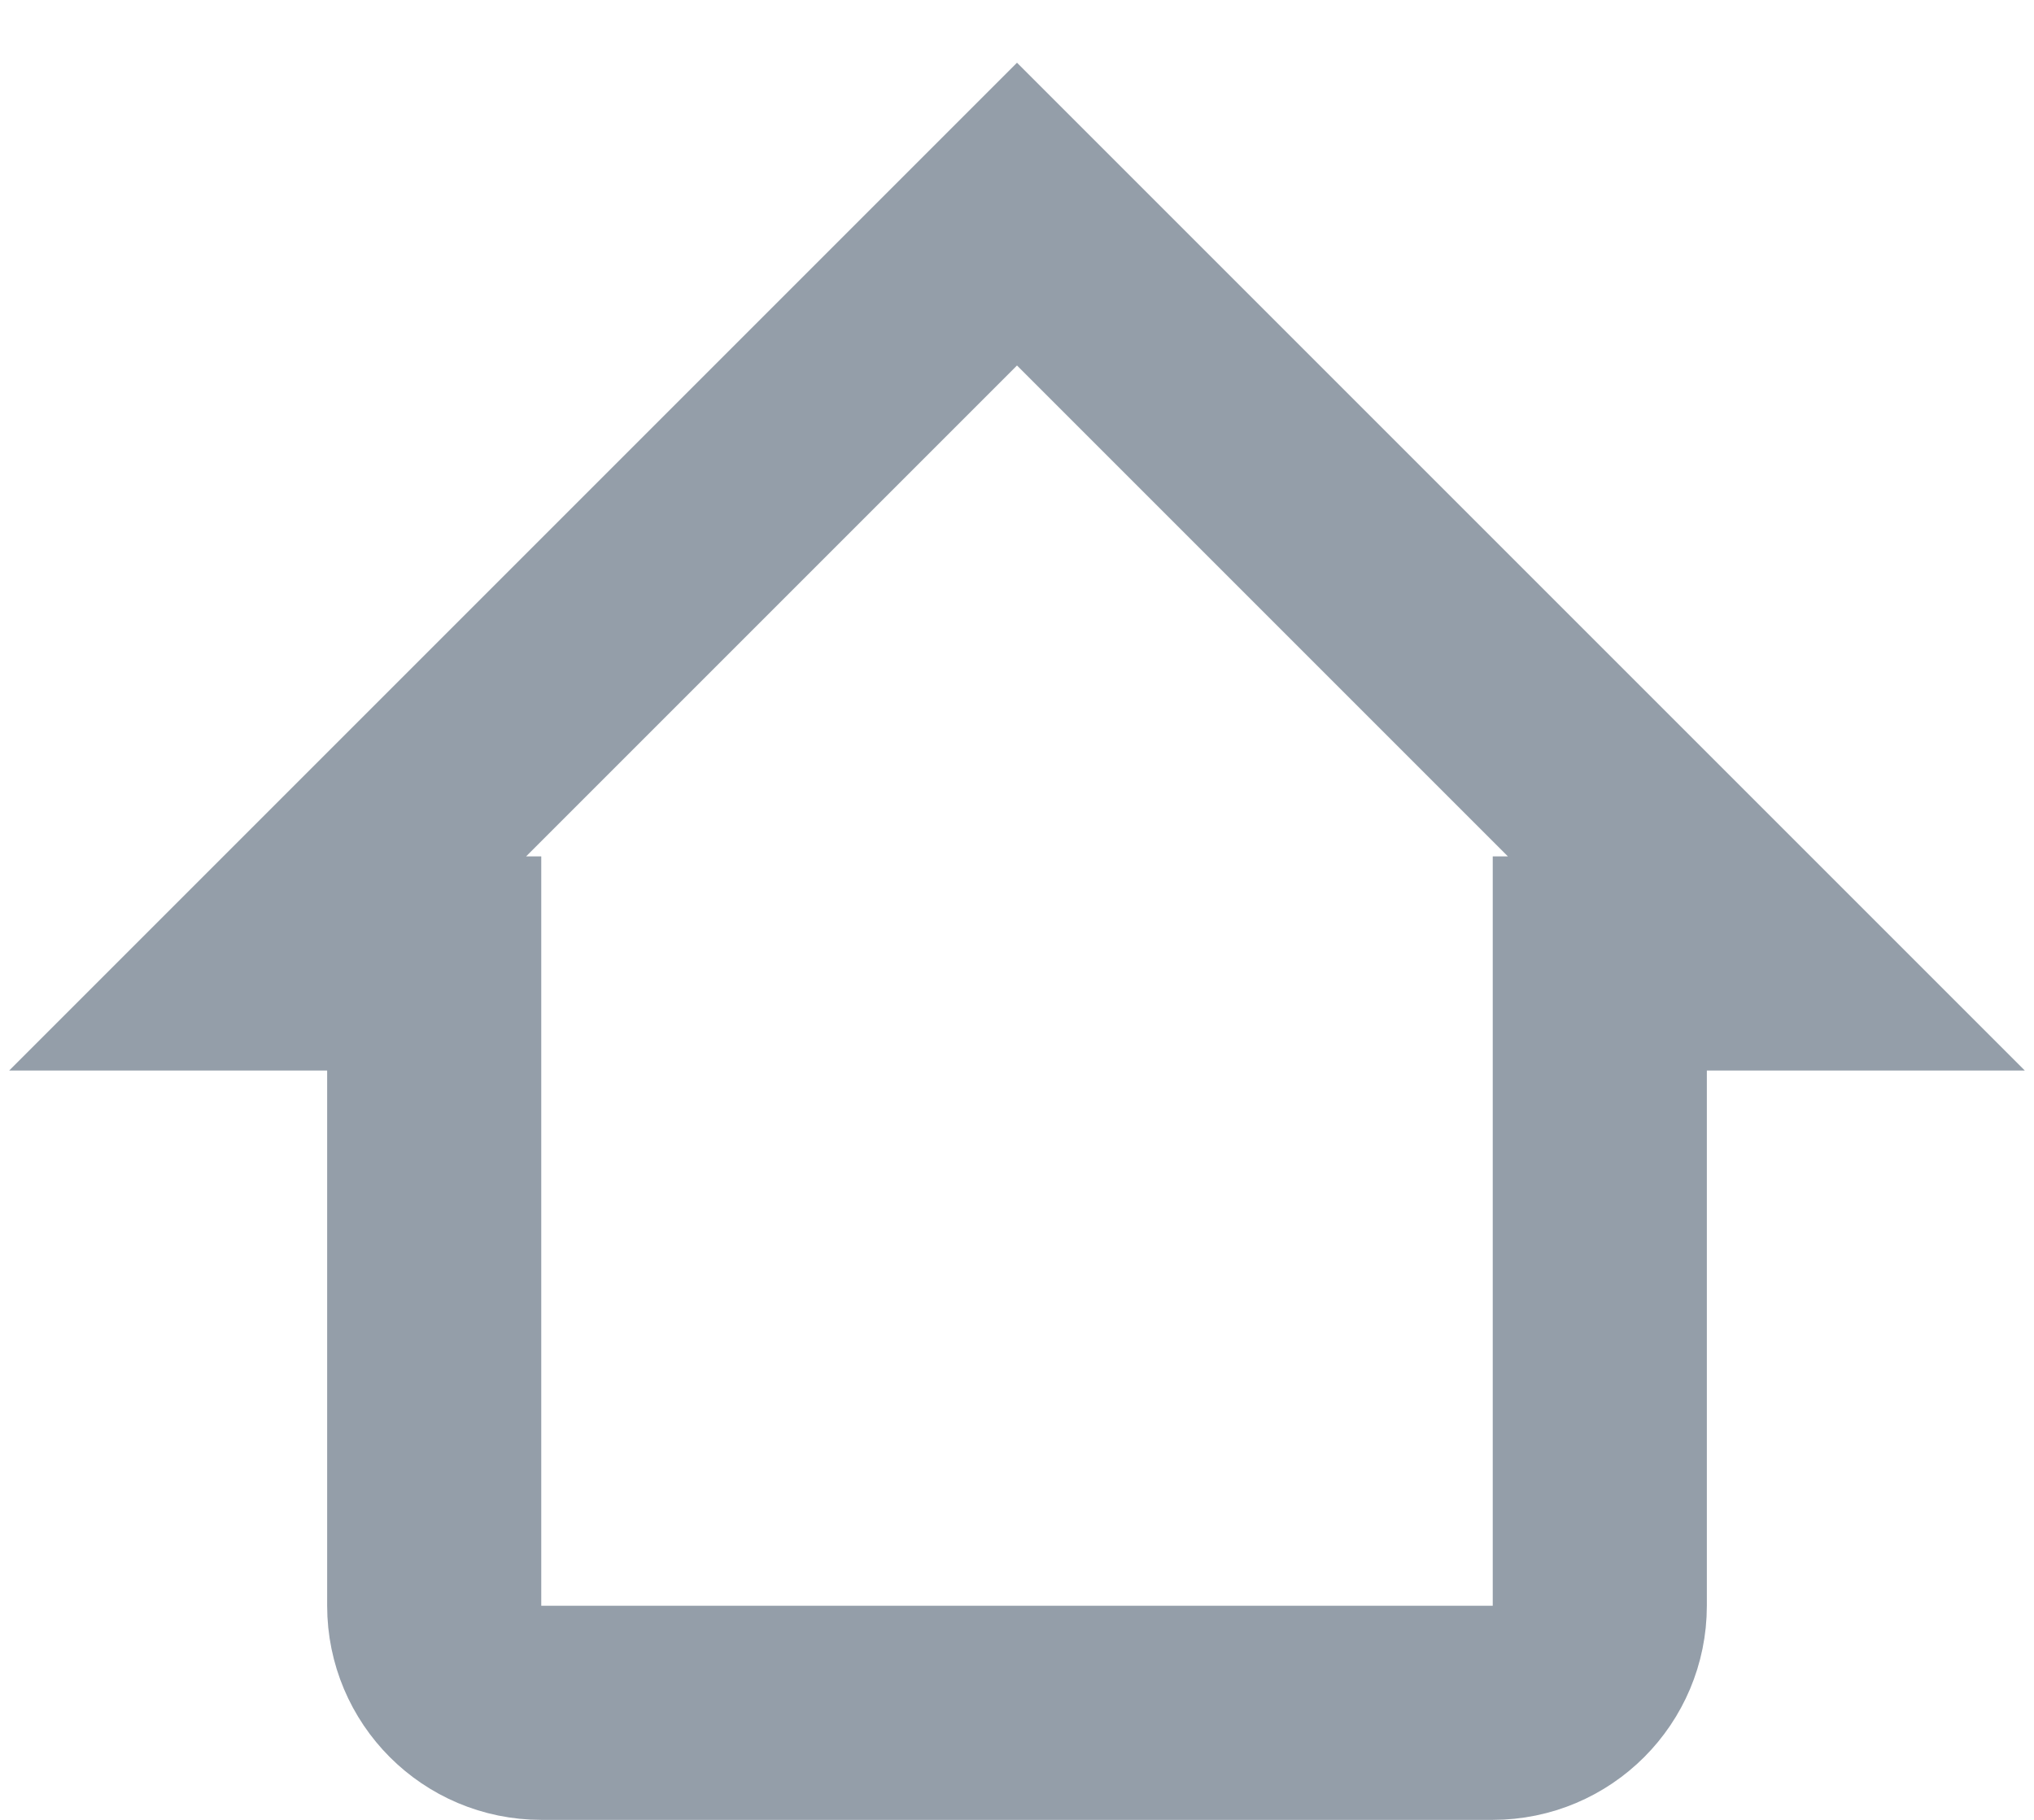
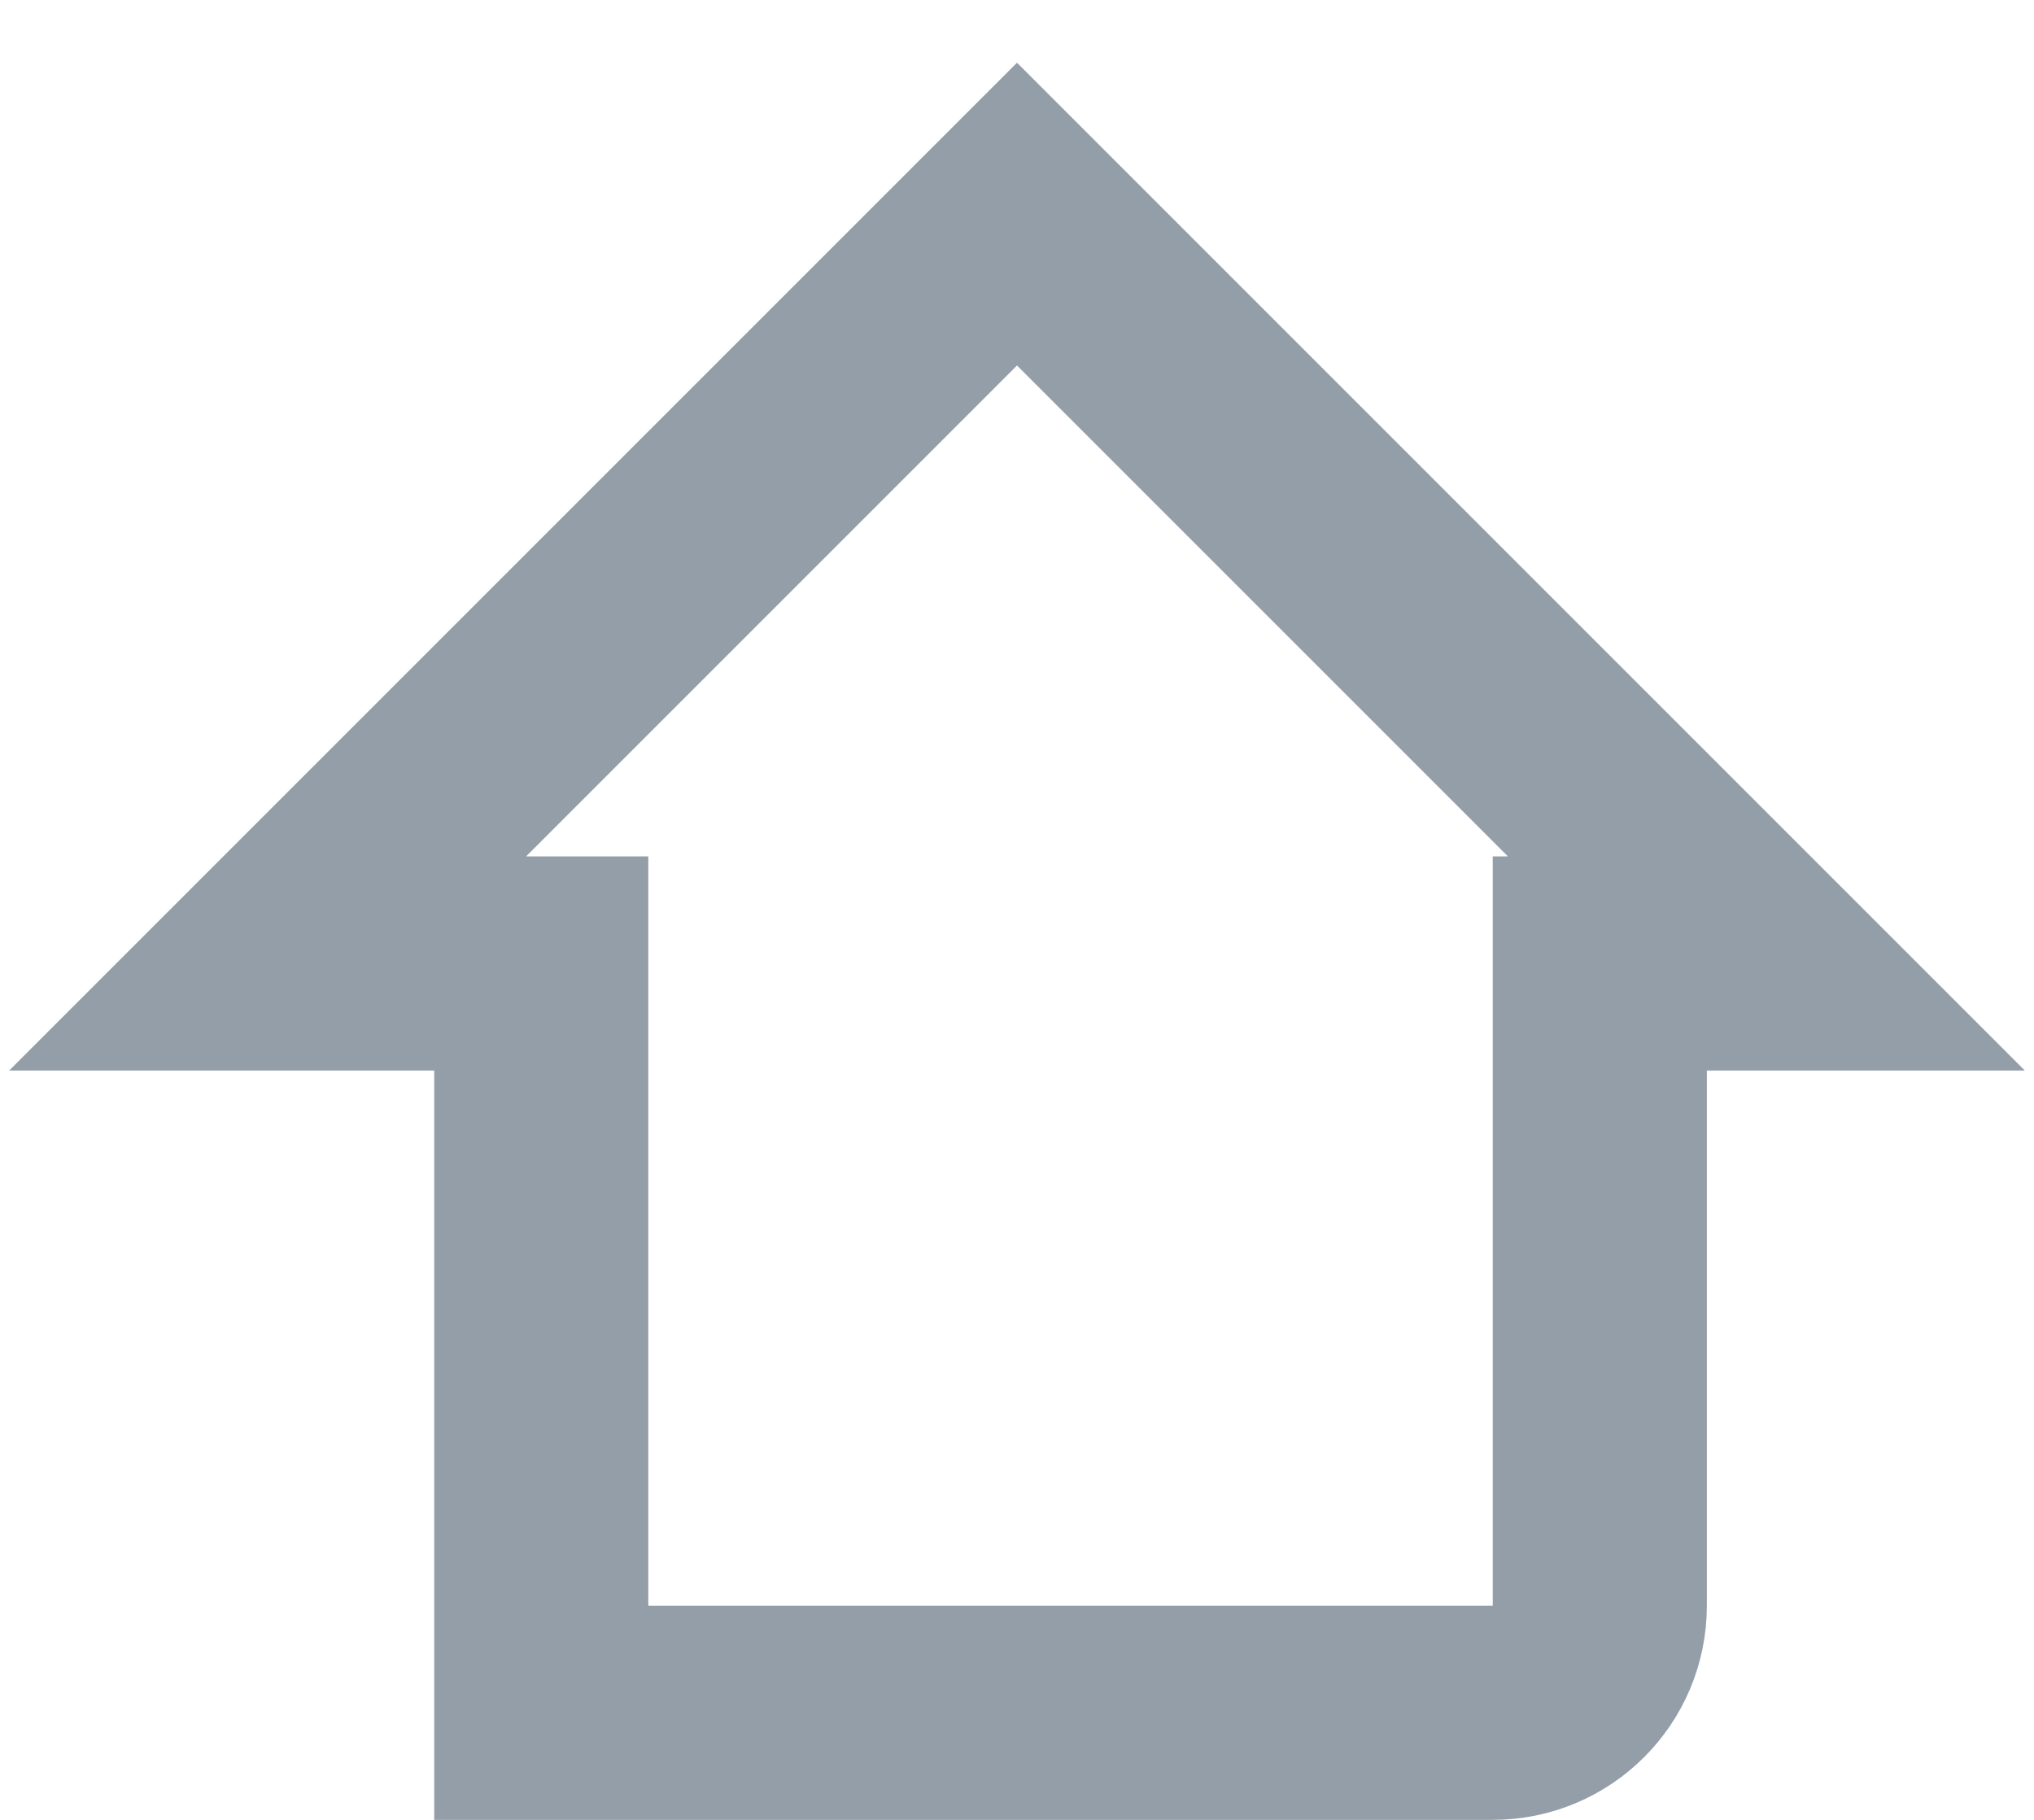
<svg xmlns="http://www.w3.org/2000/svg" width="19" height="17" viewBox="0 0 19 17" fill="none">
-   <path d="M13.944 16H5.056C4.503 16 4.056 15.552 4.056 15V9H2.5L4.056 7.444L9.5 2L14.944 7.444L16.5 9H14.944V15C14.944 15.552 14.497 16 13.944 16Z" stroke="#949EA9" stroke-width="2" />
+   <path d="M13.944 16H5.056V9H2.5L4.056 7.444L9.5 2L14.944 7.444L16.5 9H14.944V15C14.944 15.552 14.497 16 13.944 16Z" stroke="#949EA9" stroke-width="2" />
</svg>